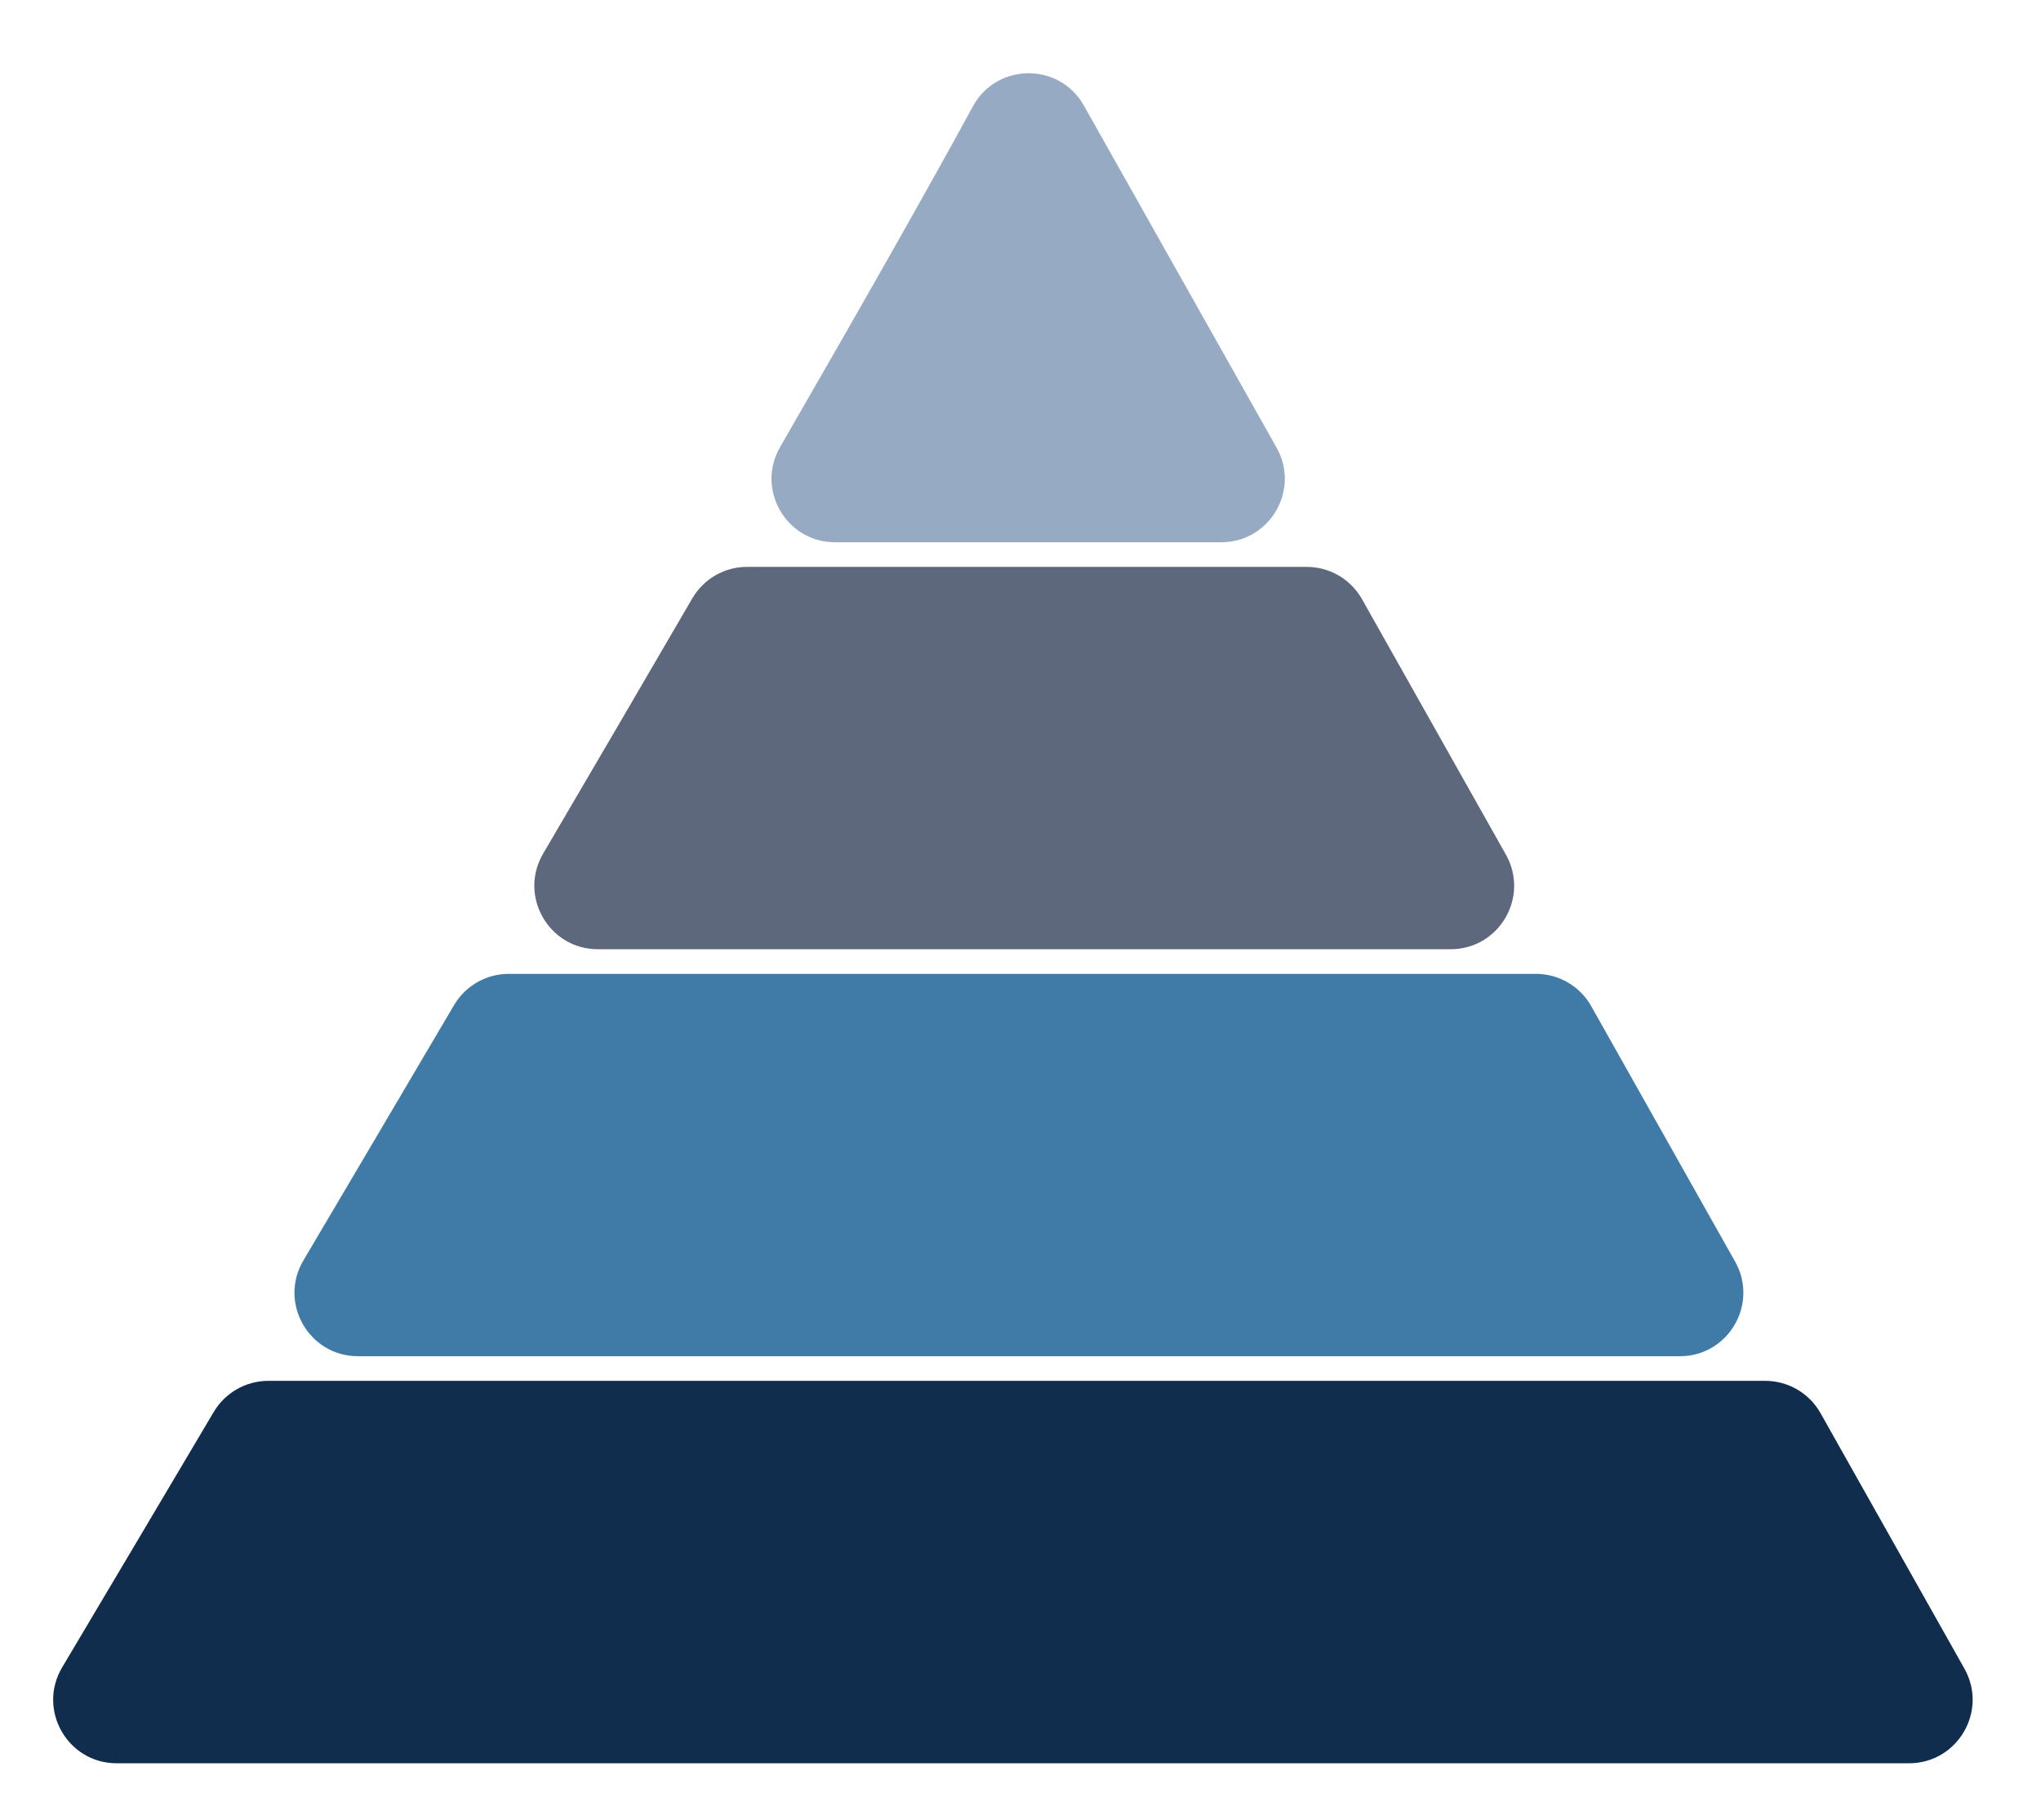
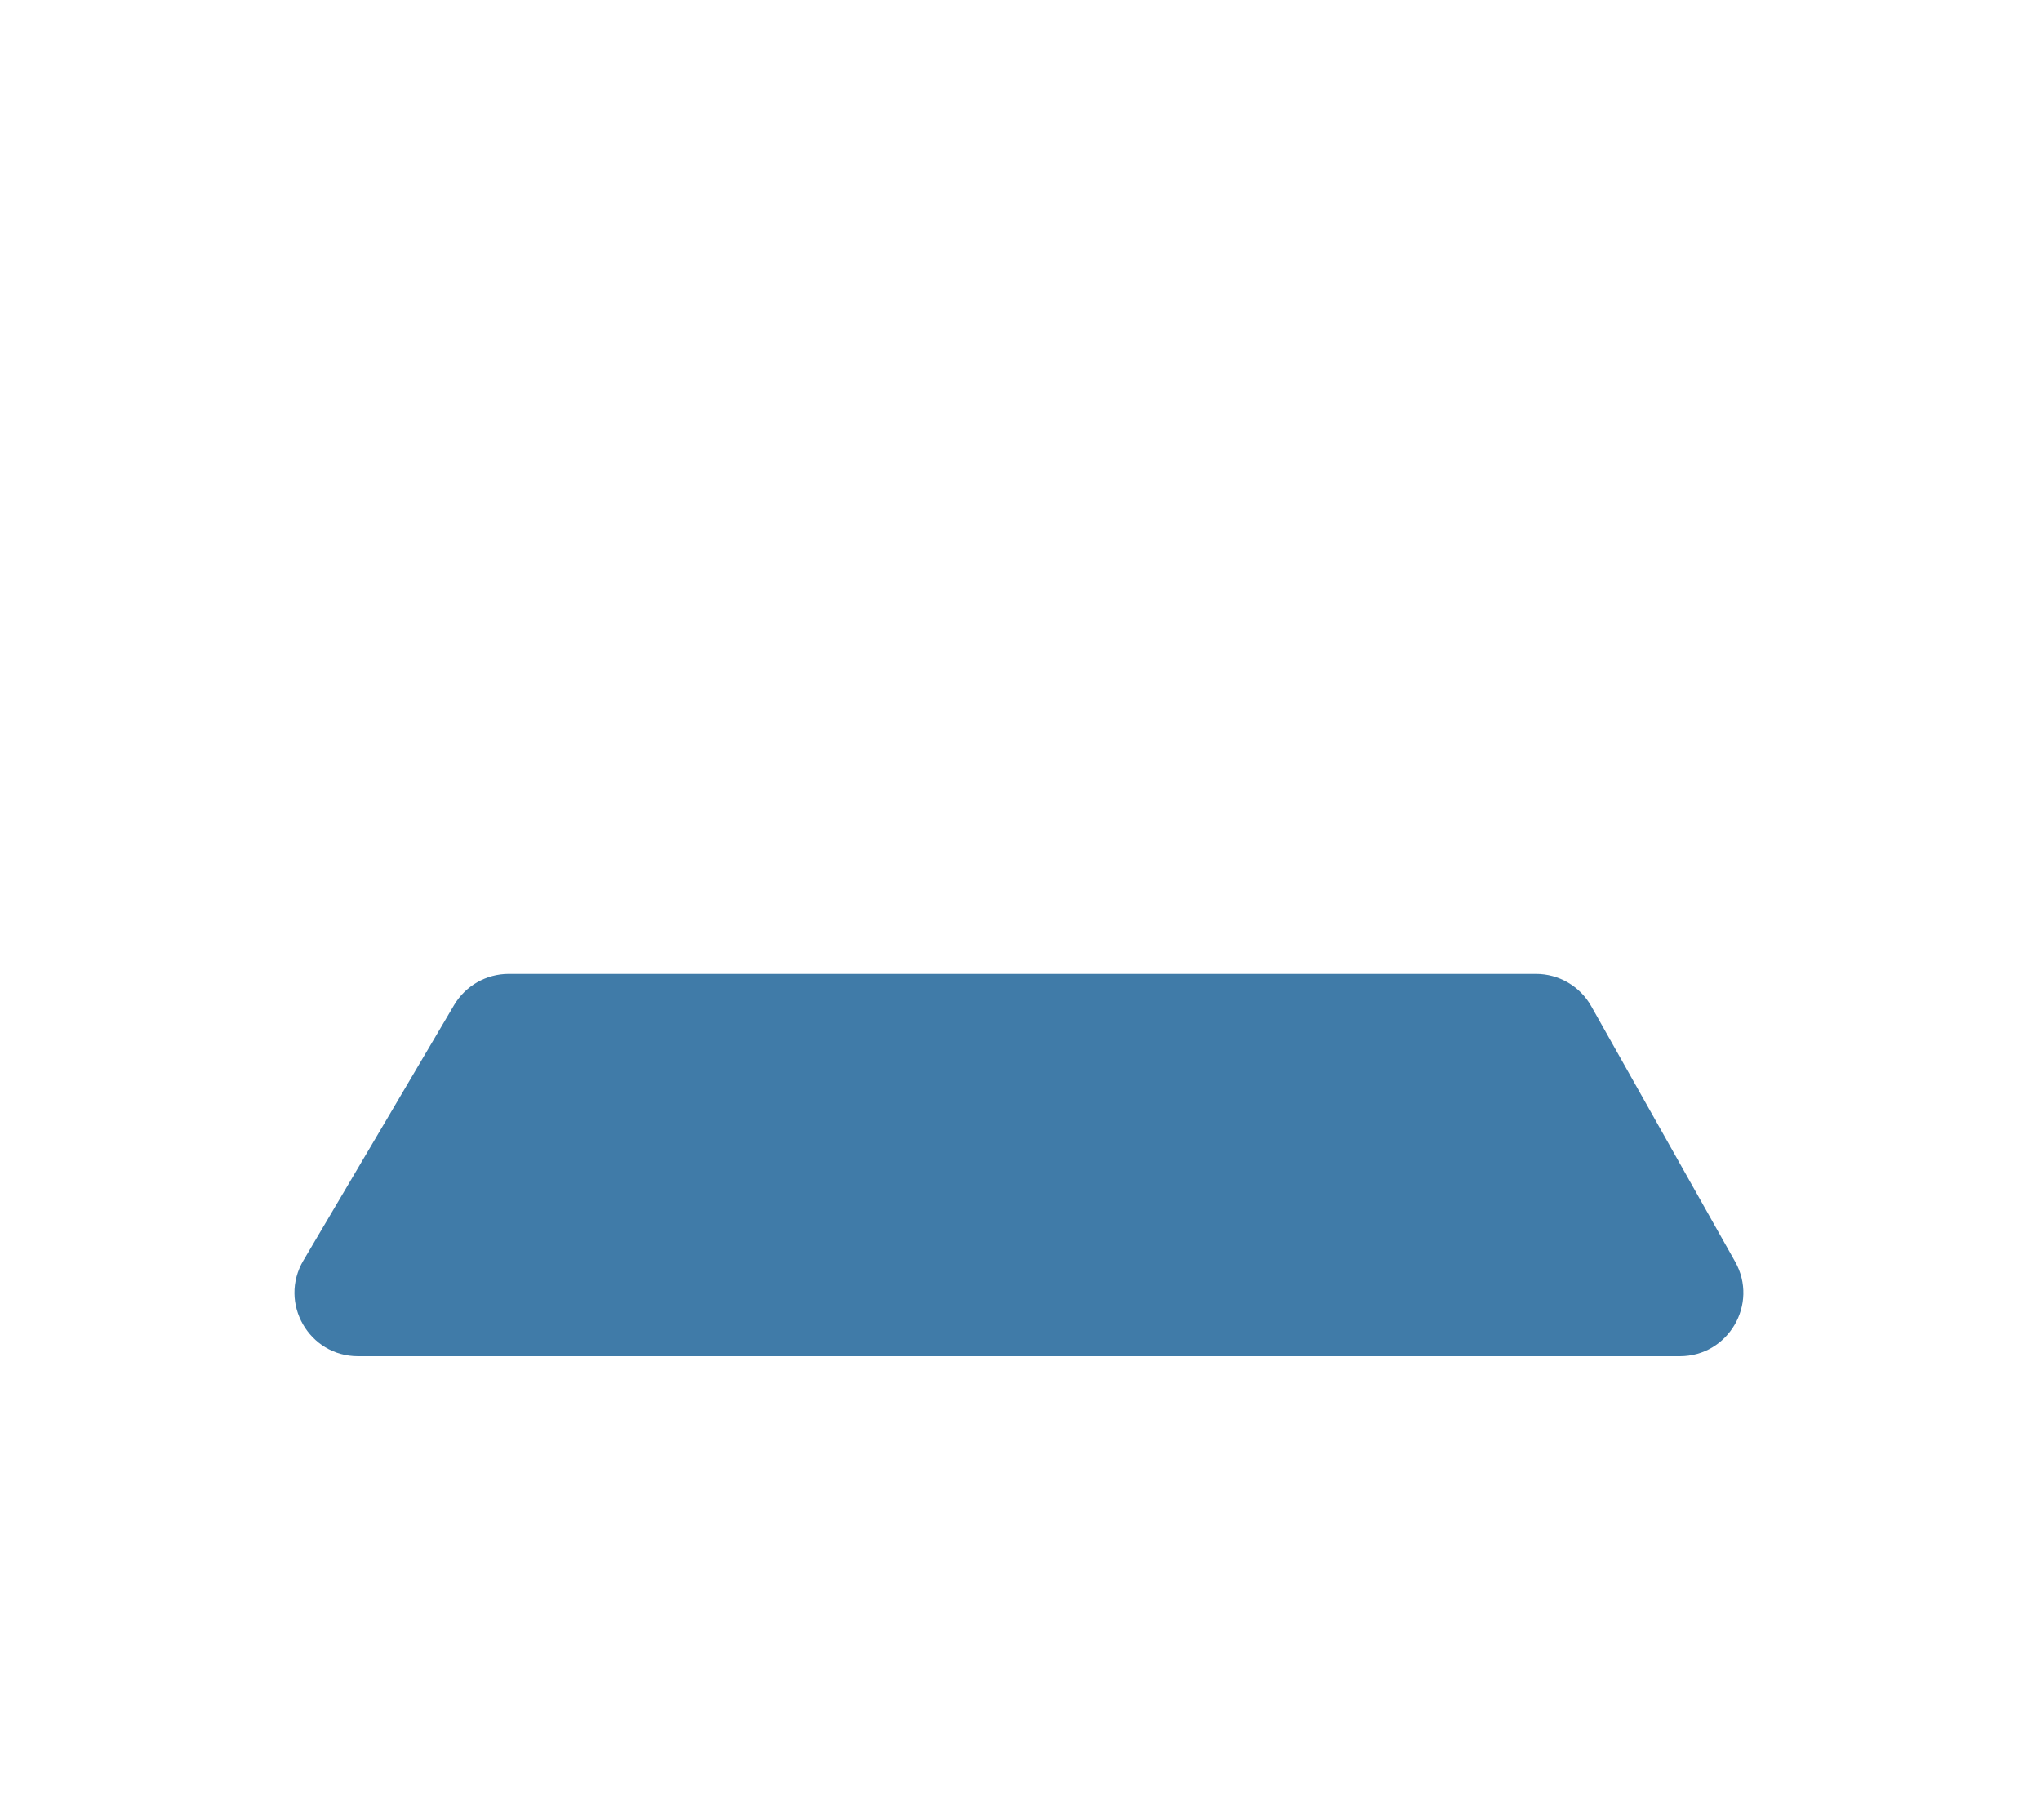
<svg xmlns="http://www.w3.org/2000/svg" height="225.52" viewBox="0 0 252.89 225.52" width="252.89">
  <g>
-     <path d="M158.17,55.45L134.3,13.08c-3.04-5.39-10.81-5.33-13.76,0.11c-5.36,9.87-13.75,24.64-23.88,42.19 c-3.03,5.24,0.75,11.8,6.81,11.8h47.86C157.34,67.17,161.13,60.69,158.17,55.45z" fill="#97aac3" />
-     <path d="M85.78,74.13C79.92,84.2,73.7,94.84,67.3,105.75c-3.08,5.24,0.7,11.85,6.78,11.85h105.66 c6.02,0,9.8-6.48,6.85-11.72l-17.83-31.65c-1.39-2.47-4.01-4-6.85-4H92.58C89.78,70.22,87.19,71.71,85.78,74.13z" fill="#5e687c" />
    <path d="M56.26,124.52c-6.21,10.55-12.49,21.18-18.67,31.64c-3.1,5.24,0.68,11.86,6.77,11.86h163.78 c6.02,0,9.8-6.48,6.85-11.72l-17.83-31.65c-1.39-2.47-4.01-4-6.85-4H63.04C60.25,120.65,57.68,122.12,56.26,124.52z" fill="#407ba8" />
-     <path d="M243.4,206.72l-17.83-31.65c-1.39-2.47-4.01-4-6.85-4H33.25c-2.78,0-5.35,1.47-6.77,3.86 c-6.55,11.06-12.88,21.72-18.78,31.64c-3.11,5.24,0.66,11.88,6.76,11.88h222.08C242.57,218.44,246.35,211.96,243.4,206.72z" fill="#102d4e" />
  </g>
</svg>